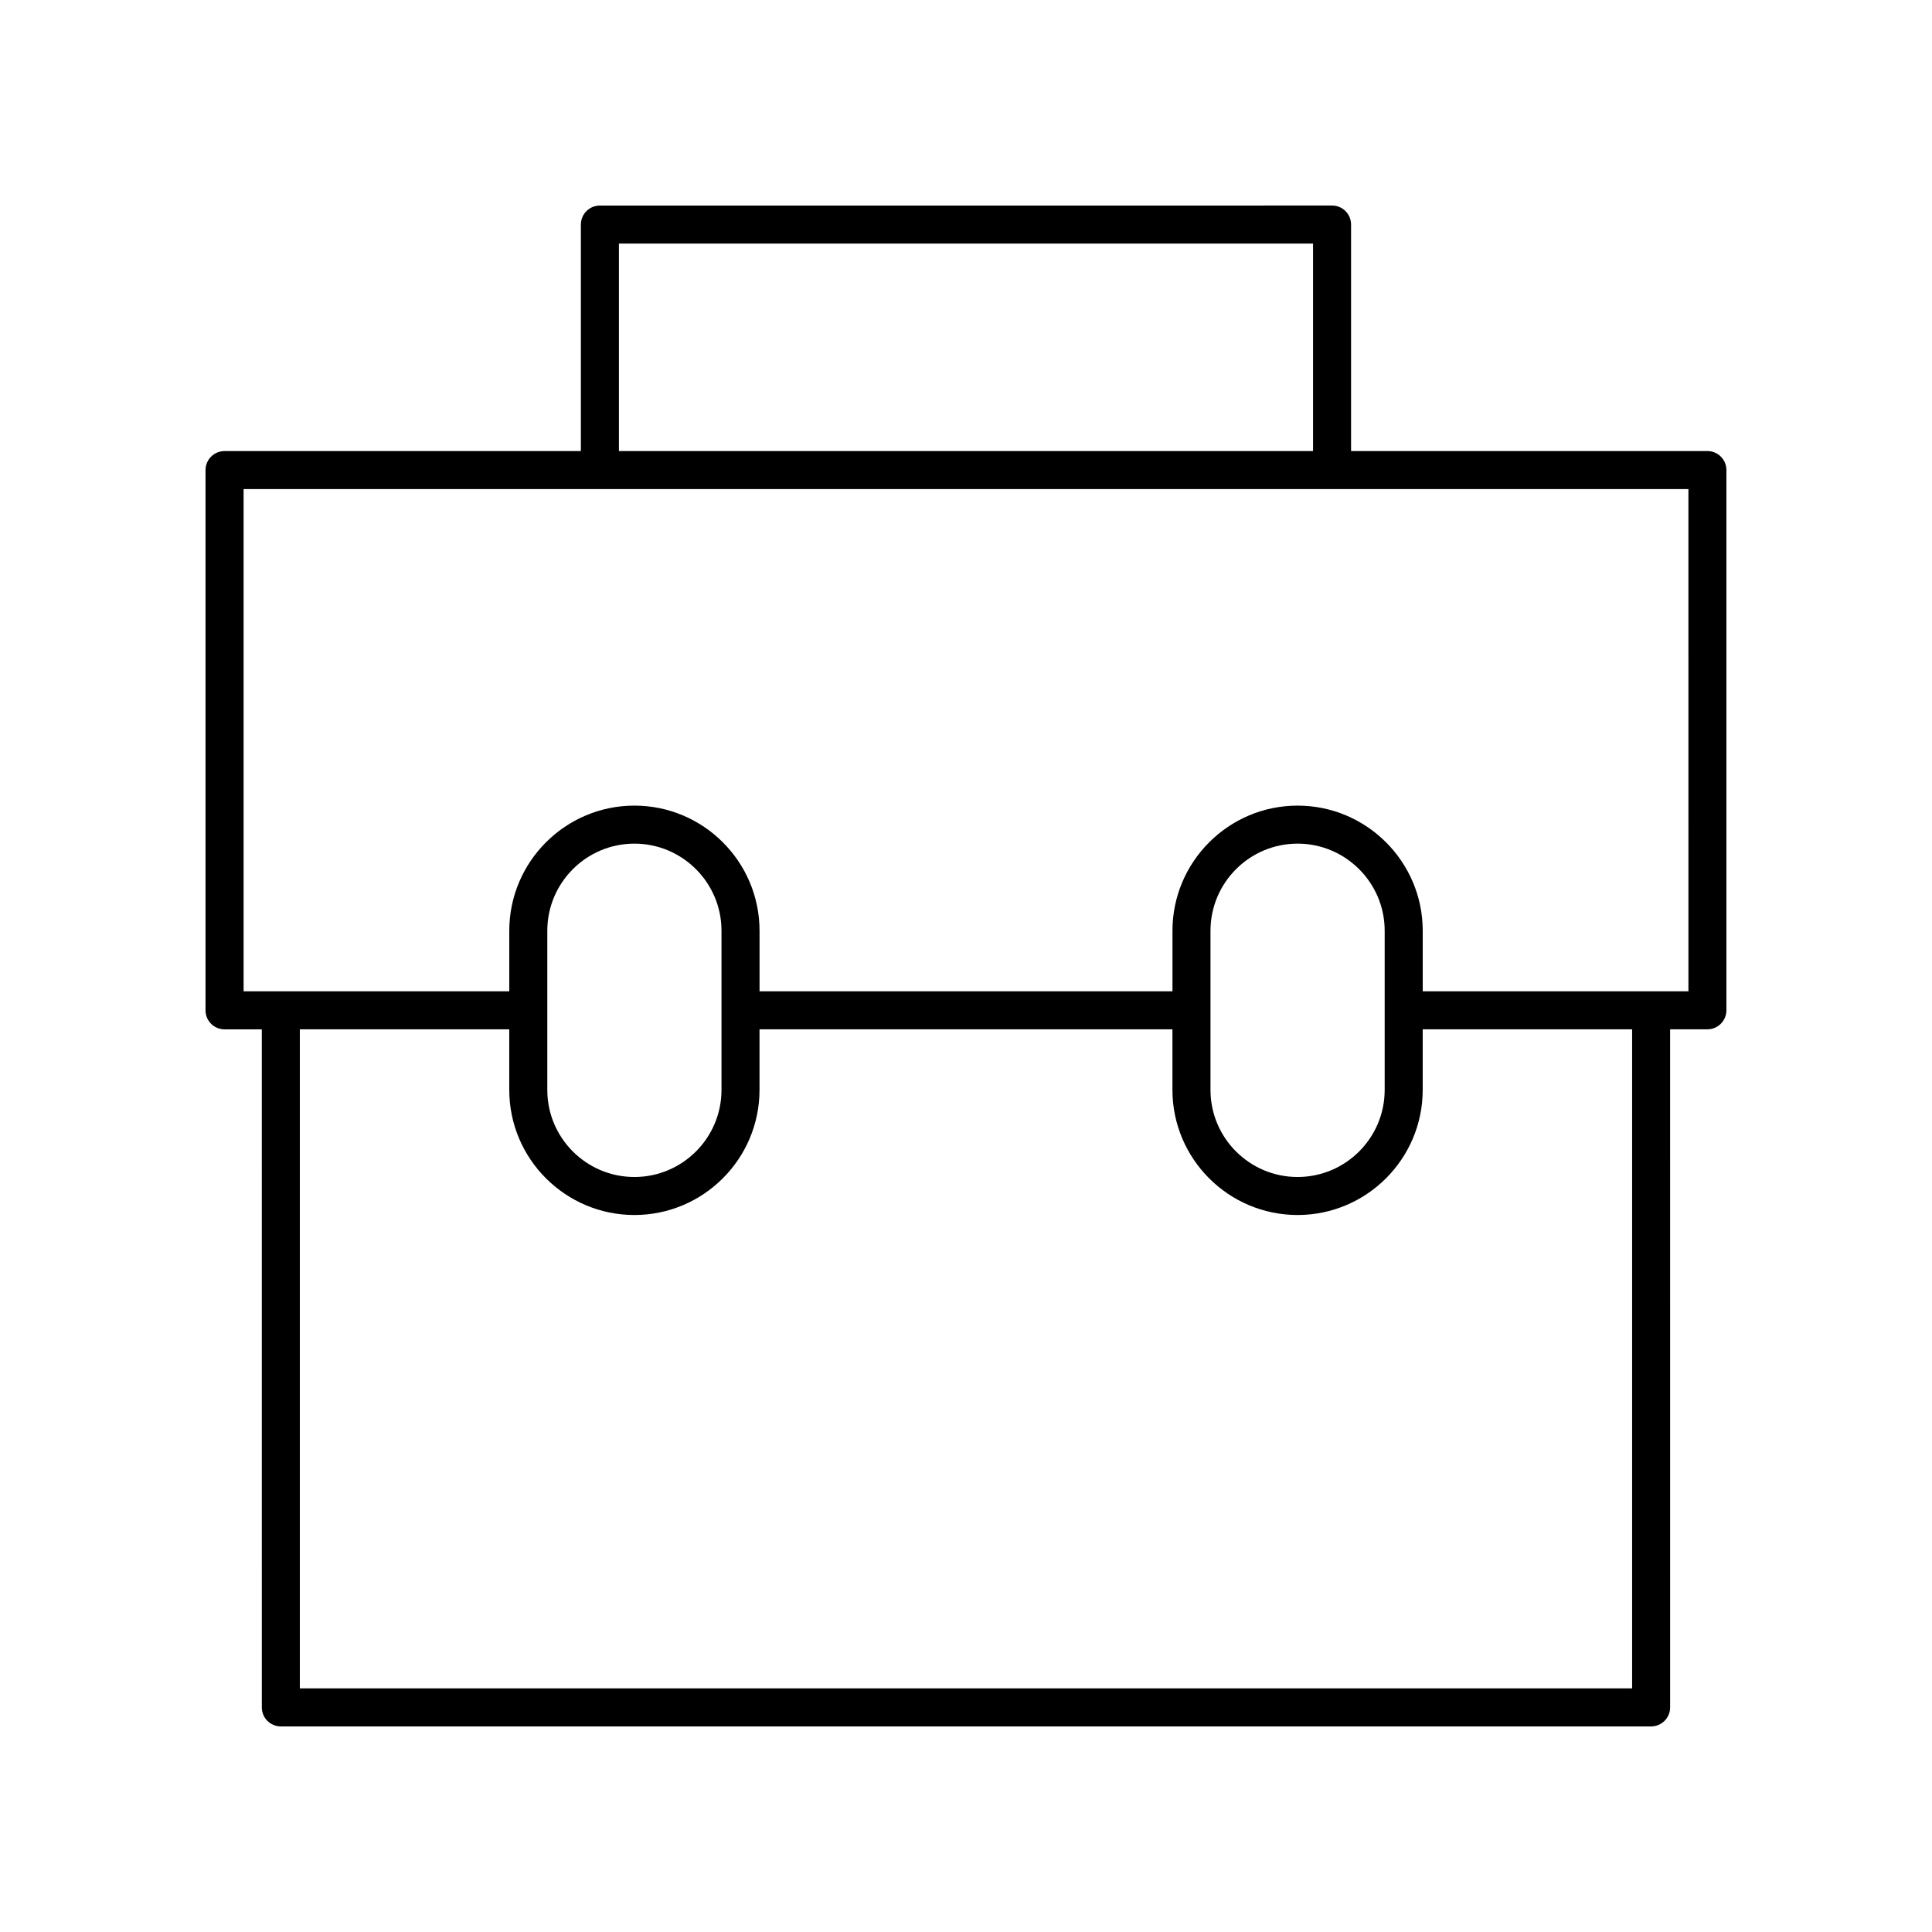
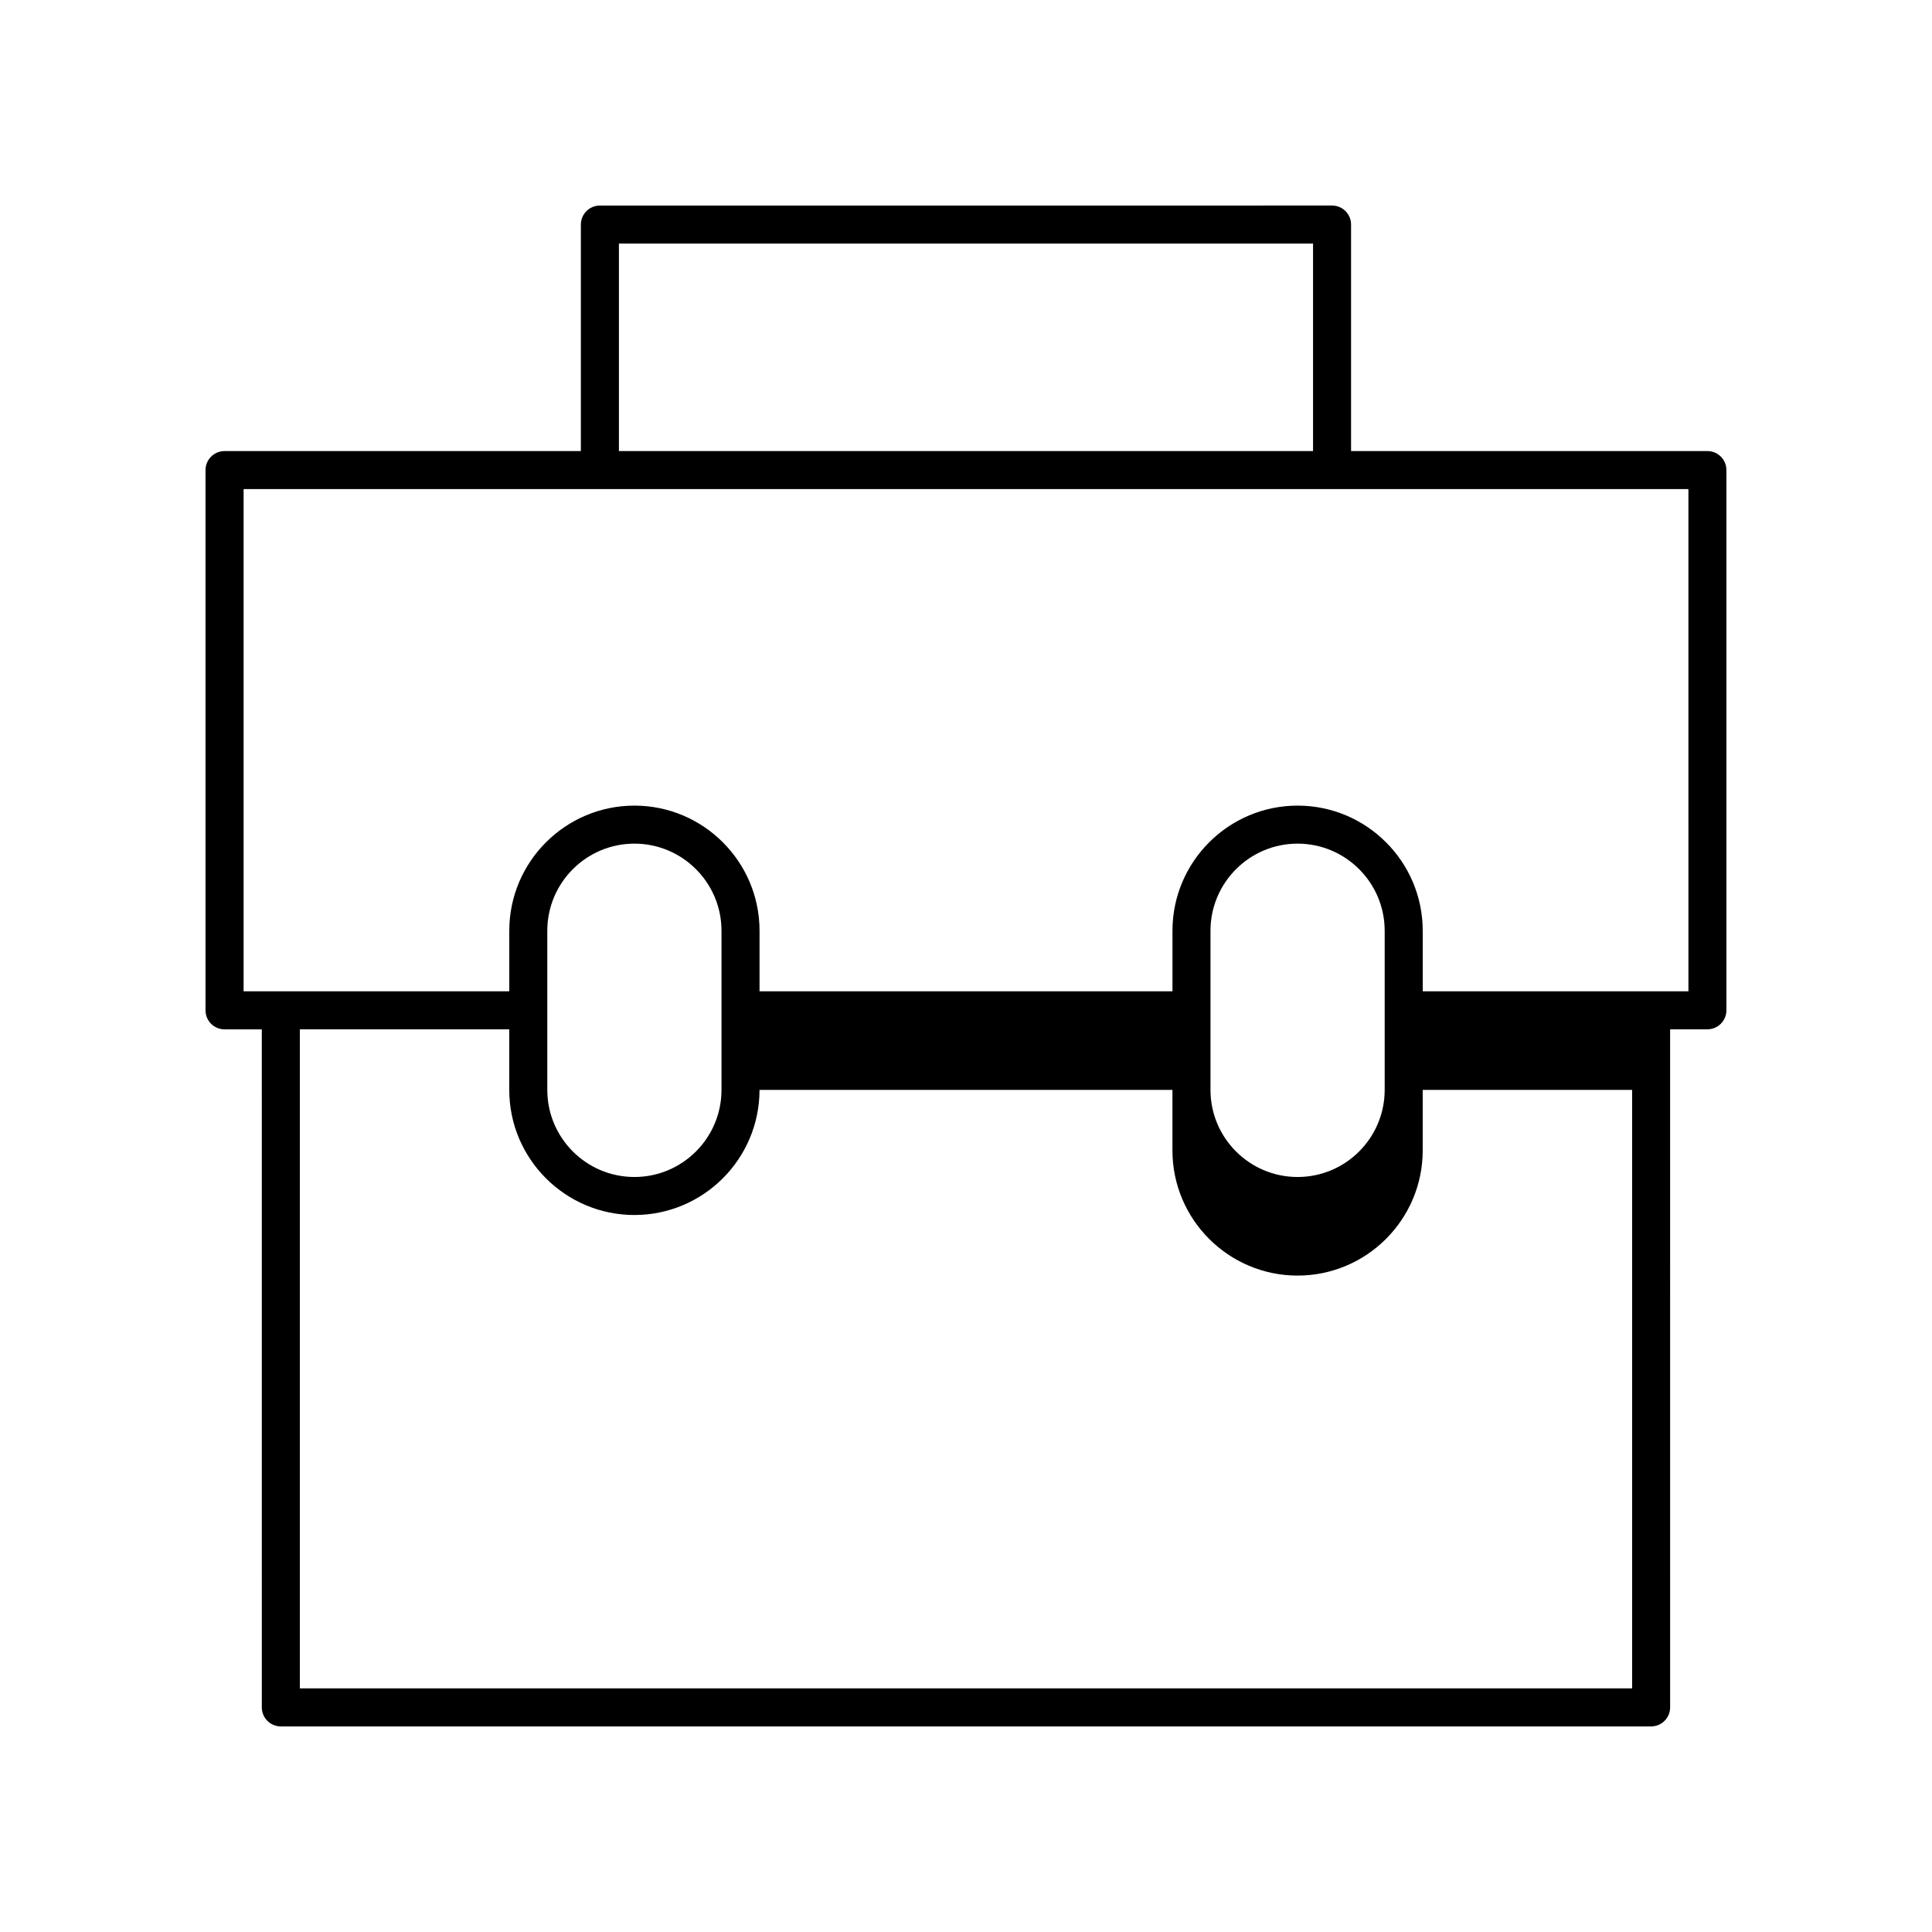
<svg xmlns="http://www.w3.org/2000/svg" fill="#000000" width="800px" height="800px" version="1.1" viewBox="144 144 512 512">
-   <path d="m596.48 263.54h-94.434v-60.031c0-2.785-2.254-5.039-5.039-5.039l-194.03 0.004c-2.781 0-5.039 2.254-5.039 5.039v60.027h-94.434c-2.781 0-5.039 2.254-5.039 5.039v143.17c0 2.785 2.254 5.039 5.039 5.039h9.875l0.004 179.69c0 2.785 2.254 5.039 5.039 5.039h363.14c2.781 0 5.039-2.254 5.039-5.039l-0.004-179.7h9.879c2.781 0 5.039-2.254 5.039-5.039v-143.17c0-2.781-2.258-5.035-5.039-5.035zm-288.46-54.992h183.95v54.992h-183.95zm268.51 382.89h-353.07v-174.66h55.5v16.055c0 18.281 14.875 33.156 33.16 33.156 18.281 0 33.16-14.875 33.16-33.156v-16.055h109.43v16.055c0 18.281 14.875 33.156 33.16 33.156 18.281 0 33.16-14.875 33.16-33.156v-16.055h55.5zm-287.49-158.6v-42.18c0-12.727 10.355-23.086 23.082-23.086s23.082 10.355 23.082 23.086v42.18c0 12.727-10.355 23.078-23.082 23.078-12.727 0.004-23.082-10.348-23.082-23.078zm175.75 0v-42.18c0-12.727 10.355-23.086 23.082-23.086 12.727 0 23.082 10.355 23.082 23.086v42.18c0 12.727-10.355 23.078-23.082 23.078-12.727 0.004-23.082-10.348-23.082-23.078zm126.66-26.129h-70.414v-16.051c0-18.281-14.875-33.16-33.16-33.16-18.281 0-33.16 14.879-33.16 33.16v16.051h-109.43v-16.051c0-18.281-14.875-33.16-33.16-33.16-18.281 0-33.16 14.879-33.16 33.16v16.051h-70.41v-133.1h382.89z" />
+   <path d="m596.48 263.54h-94.434v-60.031c0-2.785-2.254-5.039-5.039-5.039l-194.03 0.004c-2.781 0-5.039 2.254-5.039 5.039v60.027h-94.434c-2.781 0-5.039 2.254-5.039 5.039v143.17c0 2.785 2.254 5.039 5.039 5.039h9.875l0.004 179.69c0 2.785 2.254 5.039 5.039 5.039h363.14c2.781 0 5.039-2.254 5.039-5.039l-0.004-179.7h9.879c2.781 0 5.039-2.254 5.039-5.039v-143.17c0-2.781-2.258-5.035-5.039-5.035zm-288.46-54.992h183.95v54.992h-183.95zm268.51 382.89h-353.07v-174.66h55.5v16.055c0 18.281 14.875 33.156 33.16 33.156 18.281 0 33.16-14.875 33.16-33.156h109.43v16.055c0 18.281 14.875 33.156 33.16 33.156 18.281 0 33.16-14.875 33.16-33.156v-16.055h55.5zm-287.49-158.6v-42.18c0-12.727 10.355-23.086 23.082-23.086s23.082 10.355 23.082 23.086v42.18c0 12.727-10.355 23.078-23.082 23.078-12.727 0.004-23.082-10.348-23.082-23.078zm175.75 0v-42.18c0-12.727 10.355-23.086 23.082-23.086 12.727 0 23.082 10.355 23.082 23.086v42.18c0 12.727-10.355 23.078-23.082 23.078-12.727 0.004-23.082-10.348-23.082-23.078zm126.66-26.129h-70.414v-16.051c0-18.281-14.875-33.16-33.16-33.16-18.281 0-33.16 14.879-33.16 33.16v16.051h-109.43v-16.051c0-18.281-14.875-33.16-33.16-33.16-18.281 0-33.16 14.879-33.16 33.16v16.051h-70.41v-133.1h382.89z" />
</svg>